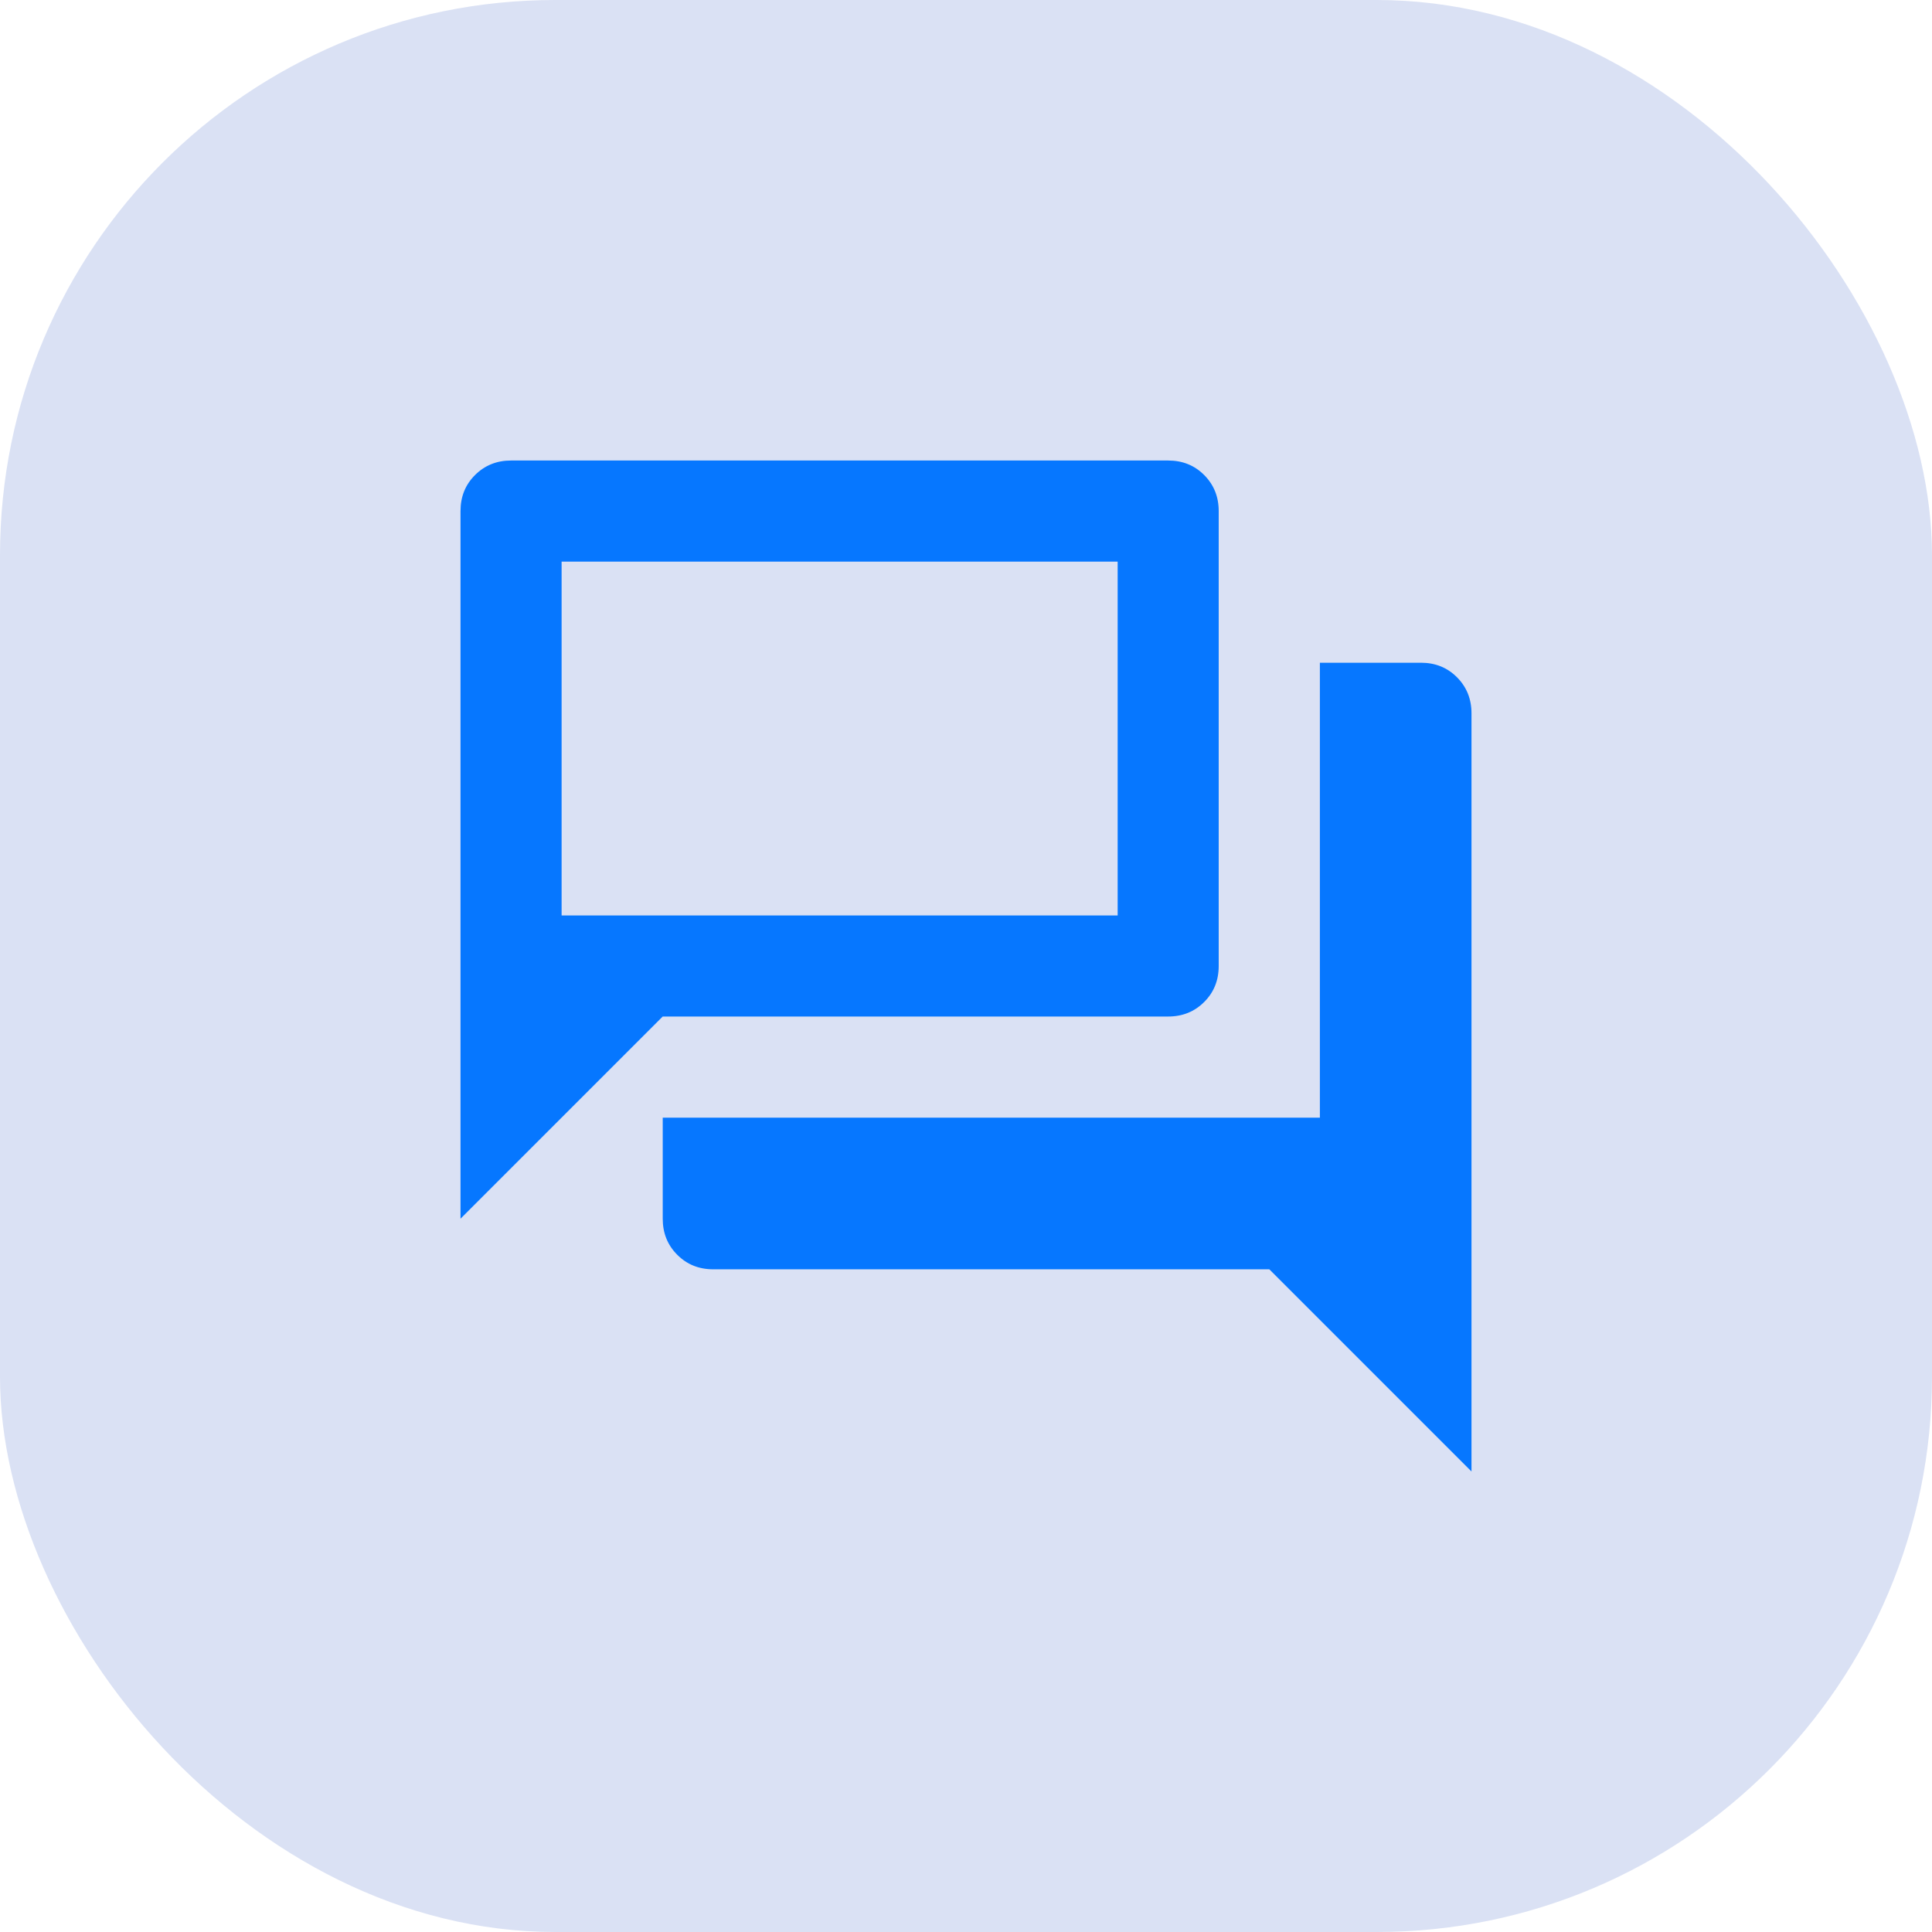
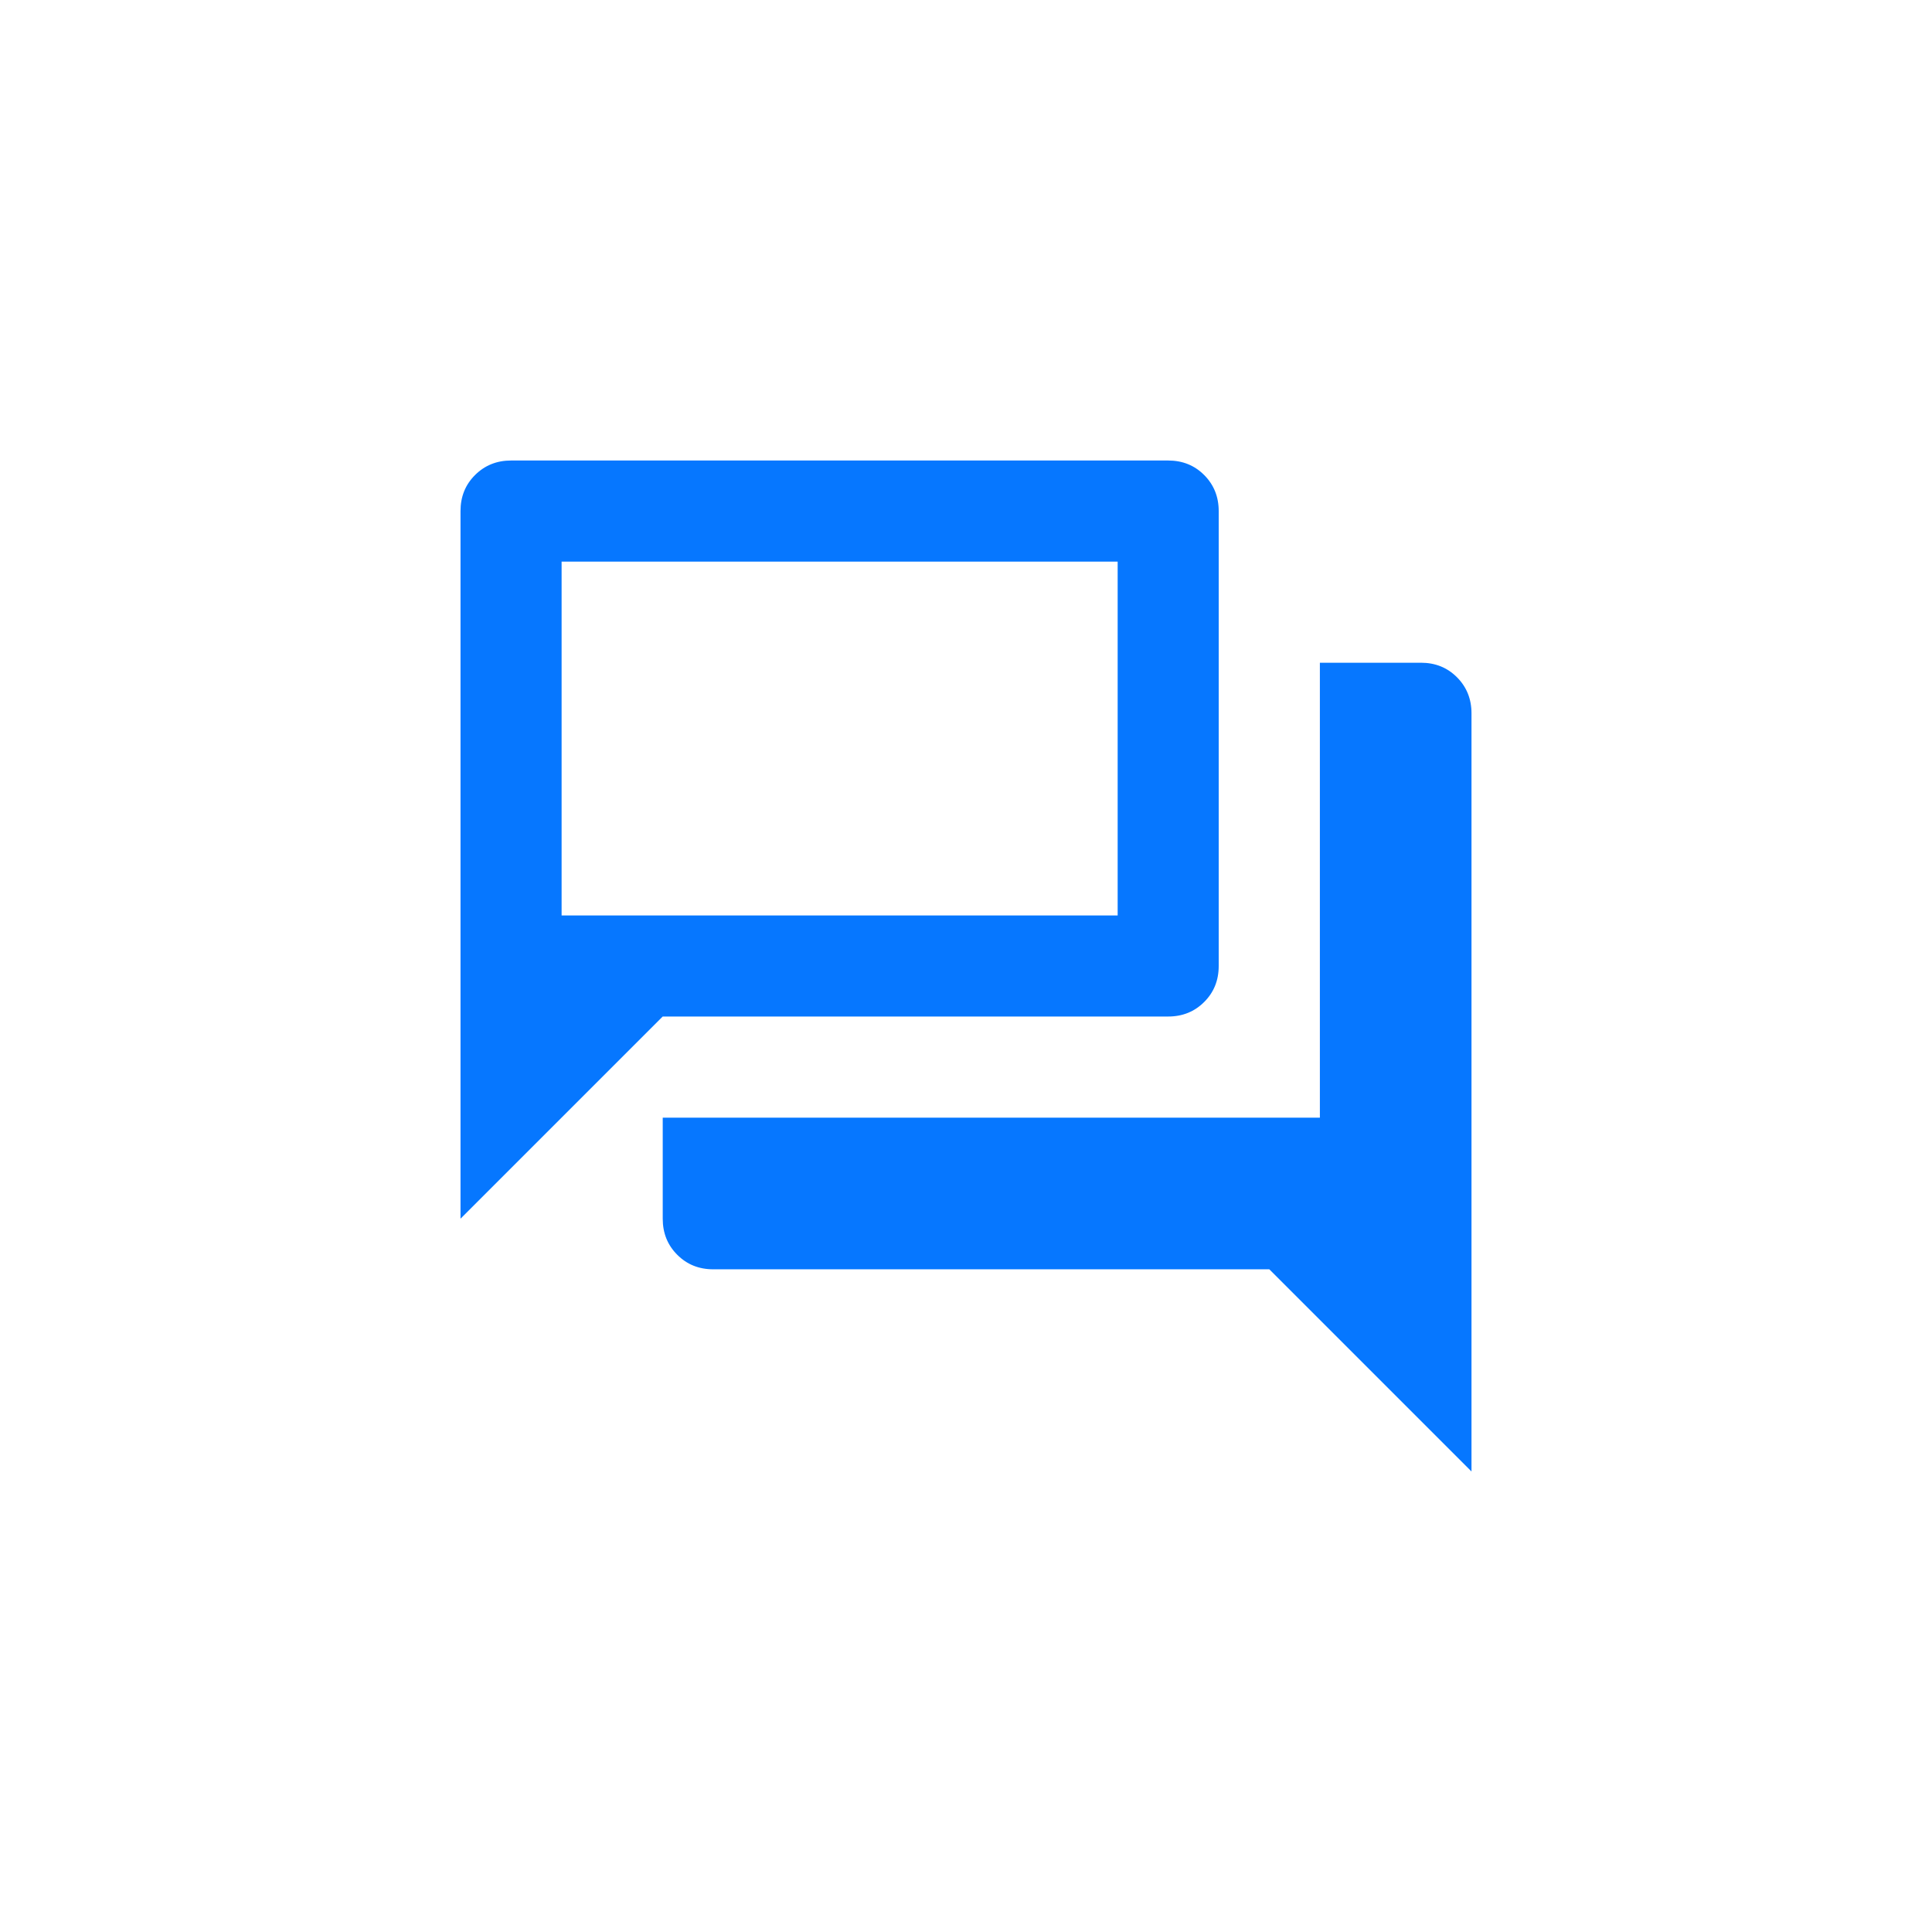
<svg xmlns="http://www.w3.org/2000/svg" id="Ebene_1" data-name="Ebene 1" viewBox="0 0 512 512">
  <defs>
    <style>
      .cls-1 {
        fill: #0677ff;
      }

      .cls-1, .cls-2 {
        stroke-width: 0px;
      }

      .cls-2 {
        fill: #dae1f4;
      }
    </style>
  </defs>
-   <rect class="cls-2" y="0" width="512" height="512" rx="147.13" ry="147.13" />
  <path class="cls-1" d="M189.02,336.38c-3.8,0-6.98-1.28-9.54-3.85-2.57-2.57-3.85-5.75-3.85-9.54v-26.79h174.15v-120.57h26.79c3.8,0,6.98,1.28,9.54,3.85s3.85,5.75,3.85,9.54v200.94l-53.58-53.58h-147.36ZM122.04,322.98v-187.55c0-3.8,1.28-6.98,3.85-9.54s5.75-3.85,9.54-3.85h174.15c3.8,0,6.98,1.28,9.54,3.85s3.85,5.75,3.85,9.54v120.57c0,3.8-1.28,6.98-3.85,9.54-2.57,2.57-5.75,3.85-9.54,3.85h-133.96l-53.58,53.58ZM296.19,242.6v-93.77h-147.36v93.77h147.36ZM148.83,242.6v-93.77,93.77Z" />
</svg>